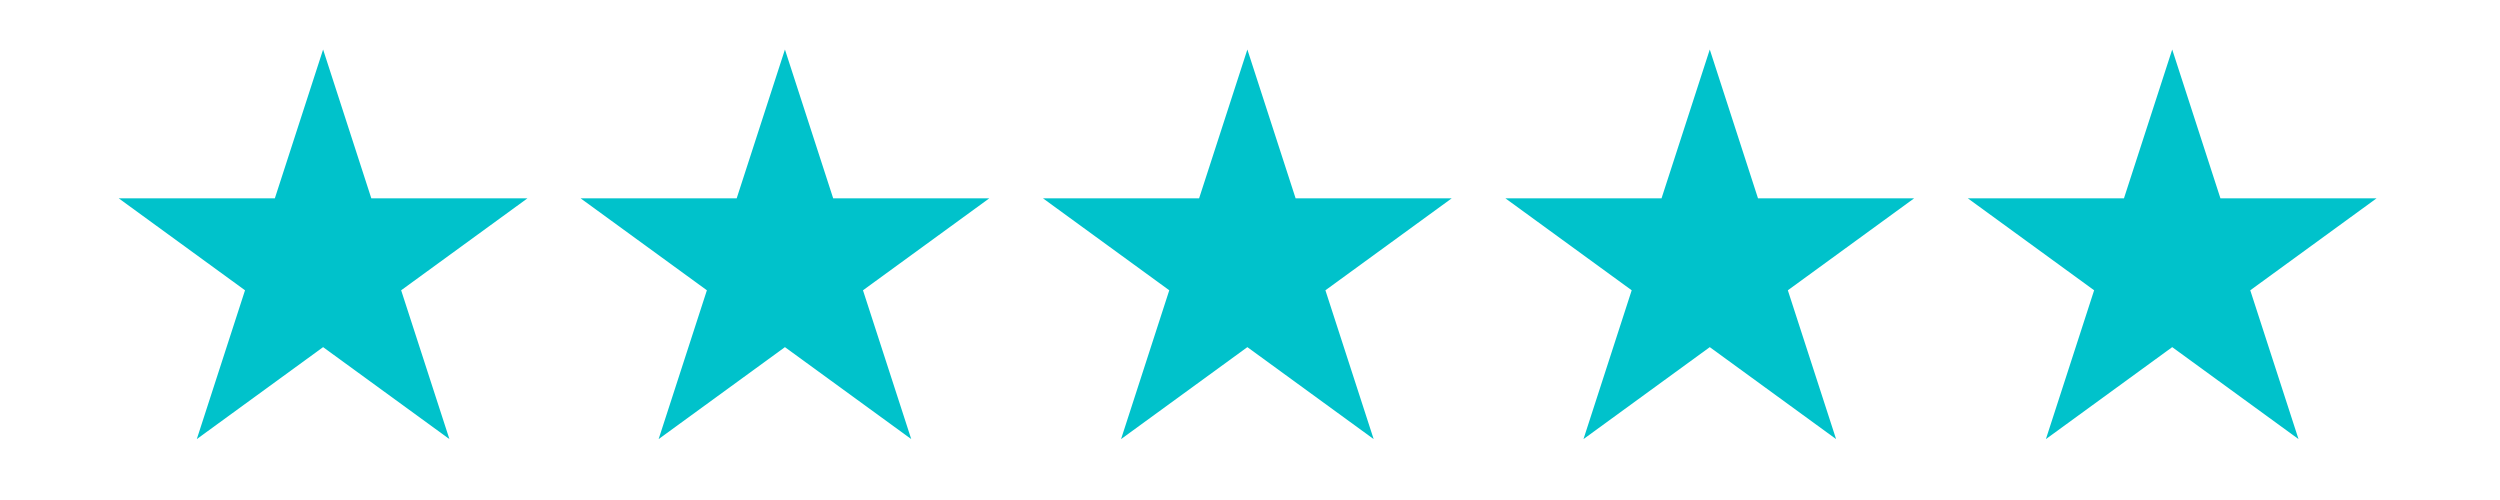
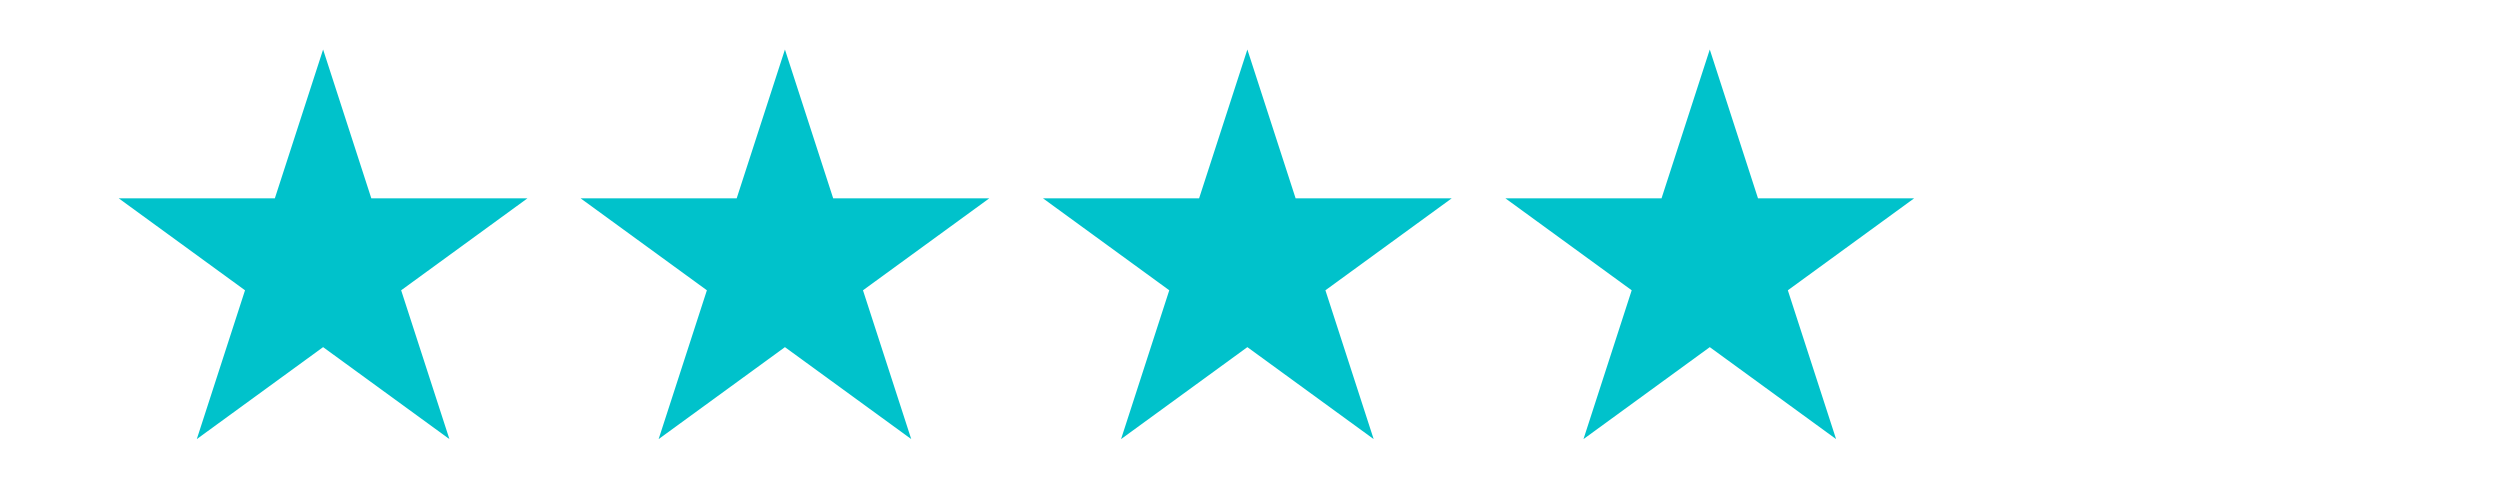
<svg xmlns="http://www.w3.org/2000/svg" width="350" zoomAndPan="magnify" viewBox="0 0 262.5 52.5" height="70" preserveAspectRatio="xMidYMid meet" version="1.0">
  <defs>
    <clipPath id="ad1ebcd762">
      <path d="M 12.465 5.199 L 55.449 5.199 L 55.449 46.105 L 12.465 46.105 Z M 12.465 5.199 " clip-rule="nonzero" />
    </clipPath>
    <clipPath id="ee035a06d5">
      <path d="M 33.926 5.199 L 38.988 20.824 L 55.383 20.824 L 42.121 30.48 L 47.188 46.105 L 33.926 36.449 L 20.664 46.105 L 25.727 30.48 L 12.465 20.824 L 28.859 20.824 Z M 33.926 5.199 " clip-rule="nonzero" />
    </clipPath>
    <clipPath id="6ad518d782">
      <path d="M 60.961 5.199 L 103.941 5.199 L 103.941 46.105 L 60.961 46.105 Z M 60.961 5.199 " clip-rule="nonzero" />
    </clipPath>
    <clipPath id="8b6b8008cf">
      <path d="M 82.418 5.199 L 87.484 20.824 L 103.875 20.824 L 90.613 30.48 L 95.68 46.105 L 82.418 36.449 L 69.156 46.105 L 74.223 30.48 L 60.961 20.824 L 77.352 20.824 Z M 82.418 5.199 " clip-rule="nonzero" />
    </clipPath>
    <clipPath id="4668b28c0e">
      <path d="M 109.512 5.199 L 152.496 5.199 L 152.496 46.105 L 109.512 46.105 Z M 109.512 5.199 " clip-rule="nonzero" />
    </clipPath>
    <clipPath id="6f67197b31">
      <path d="M 130.973 5.199 L 136.039 20.824 L 152.43 20.824 L 139.168 30.48 L 144.234 46.105 L 130.973 36.449 L 117.711 46.105 L 122.773 30.48 L 109.512 20.824 L 125.906 20.824 Z M 130.973 5.199 " clip-rule="nonzero" />
    </clipPath>
    <clipPath id="56405b354a">
      <path d="M 158.066 5.199 L 201 5.199 L 201 46.105 L 158.066 46.105 Z M 158.066 5.199 " clip-rule="nonzero" />
    </clipPath>
    <clipPath id="32e2a88065">
      <path d="M 179.527 5.199 L 184.59 20.824 L 200.984 20.824 L 187.723 30.48 L 192.789 46.105 L 179.527 36.449 L 166.266 46.105 L 171.328 30.48 L 158.066 20.824 L 174.461 20.824 Z M 179.527 5.199 " clip-rule="nonzero" />
    </clipPath>
    <clipPath id="3bdd495461">
-       <path d="M 206.621 5.199 L 249.605 5.199 L 249.605 46.105 L 206.621 46.105 Z M 206.621 5.199 " clip-rule="nonzero" />
-     </clipPath>
+       </clipPath>
    <clipPath id="1a3bff5442">
      <path d="M 228.082 5.199 L 233.145 20.824 L 249.539 20.824 L 236.277 30.48 L 241.344 46.105 L 228.082 36.449 L 214.82 46.105 L 219.883 30.48 L 206.621 20.824 L 223.016 20.824 Z M 228.082 5.199 " clip-rule="nonzero" />
    </clipPath>
  </defs>
  <g clip-path="url(#ad1ebcd762)">
    <g clip-path="url(#ee035a06d5)">
      <path fill="#00c2cb" d="M 12.465 5.199 L 55.449 5.199 L 55.449 46.105 L 12.465 46.105 Z M 12.465 5.199 " fill-opacity="1" fill-rule="nonzero" />
    </g>
  </g>
  <g clip-path="url(#6ad518d782)">
    <g clip-path="url(#8b6b8008cf)">
      <path fill="#00c2cb" d="M 60.961 5.199 L 103.941 5.199 L 103.941 46.105 L 60.961 46.105 Z M 60.961 5.199 " fill-opacity="1" fill-rule="nonzero" />
    </g>
  </g>
  <g clip-path="url(#4668b28c0e)">
    <g clip-path="url(#6f67197b31)">
      <path fill="#00c2cb" d="M 109.512 5.199 L 152.496 5.199 L 152.496 46.105 L 109.512 46.105 Z M 109.512 5.199 " fill-opacity="1" fill-rule="nonzero" />
    </g>
  </g>
  <g clip-path="url(#56405b354a)">
    <g clip-path="url(#32e2a88065)">
      <path fill="#00c2cb" d="M 158.066 5.199 L 201.051 5.199 L 201.051 46.105 L 158.066 46.105 Z M 158.066 5.199 " fill-opacity="1" fill-rule="nonzero" />
    </g>
  </g>
  <g clip-path="url(#3bdd495461)">
    <g clip-path="url(#1a3bff5442)">
      <path fill="#00c2cb" d="M 206.621 5.199 L 249.605 5.199 L 249.605 46.105 L 206.621 46.105 Z M 206.621 5.199 " fill-opacity="1" fill-rule="nonzero" />
    </g>
  </g>
</svg>